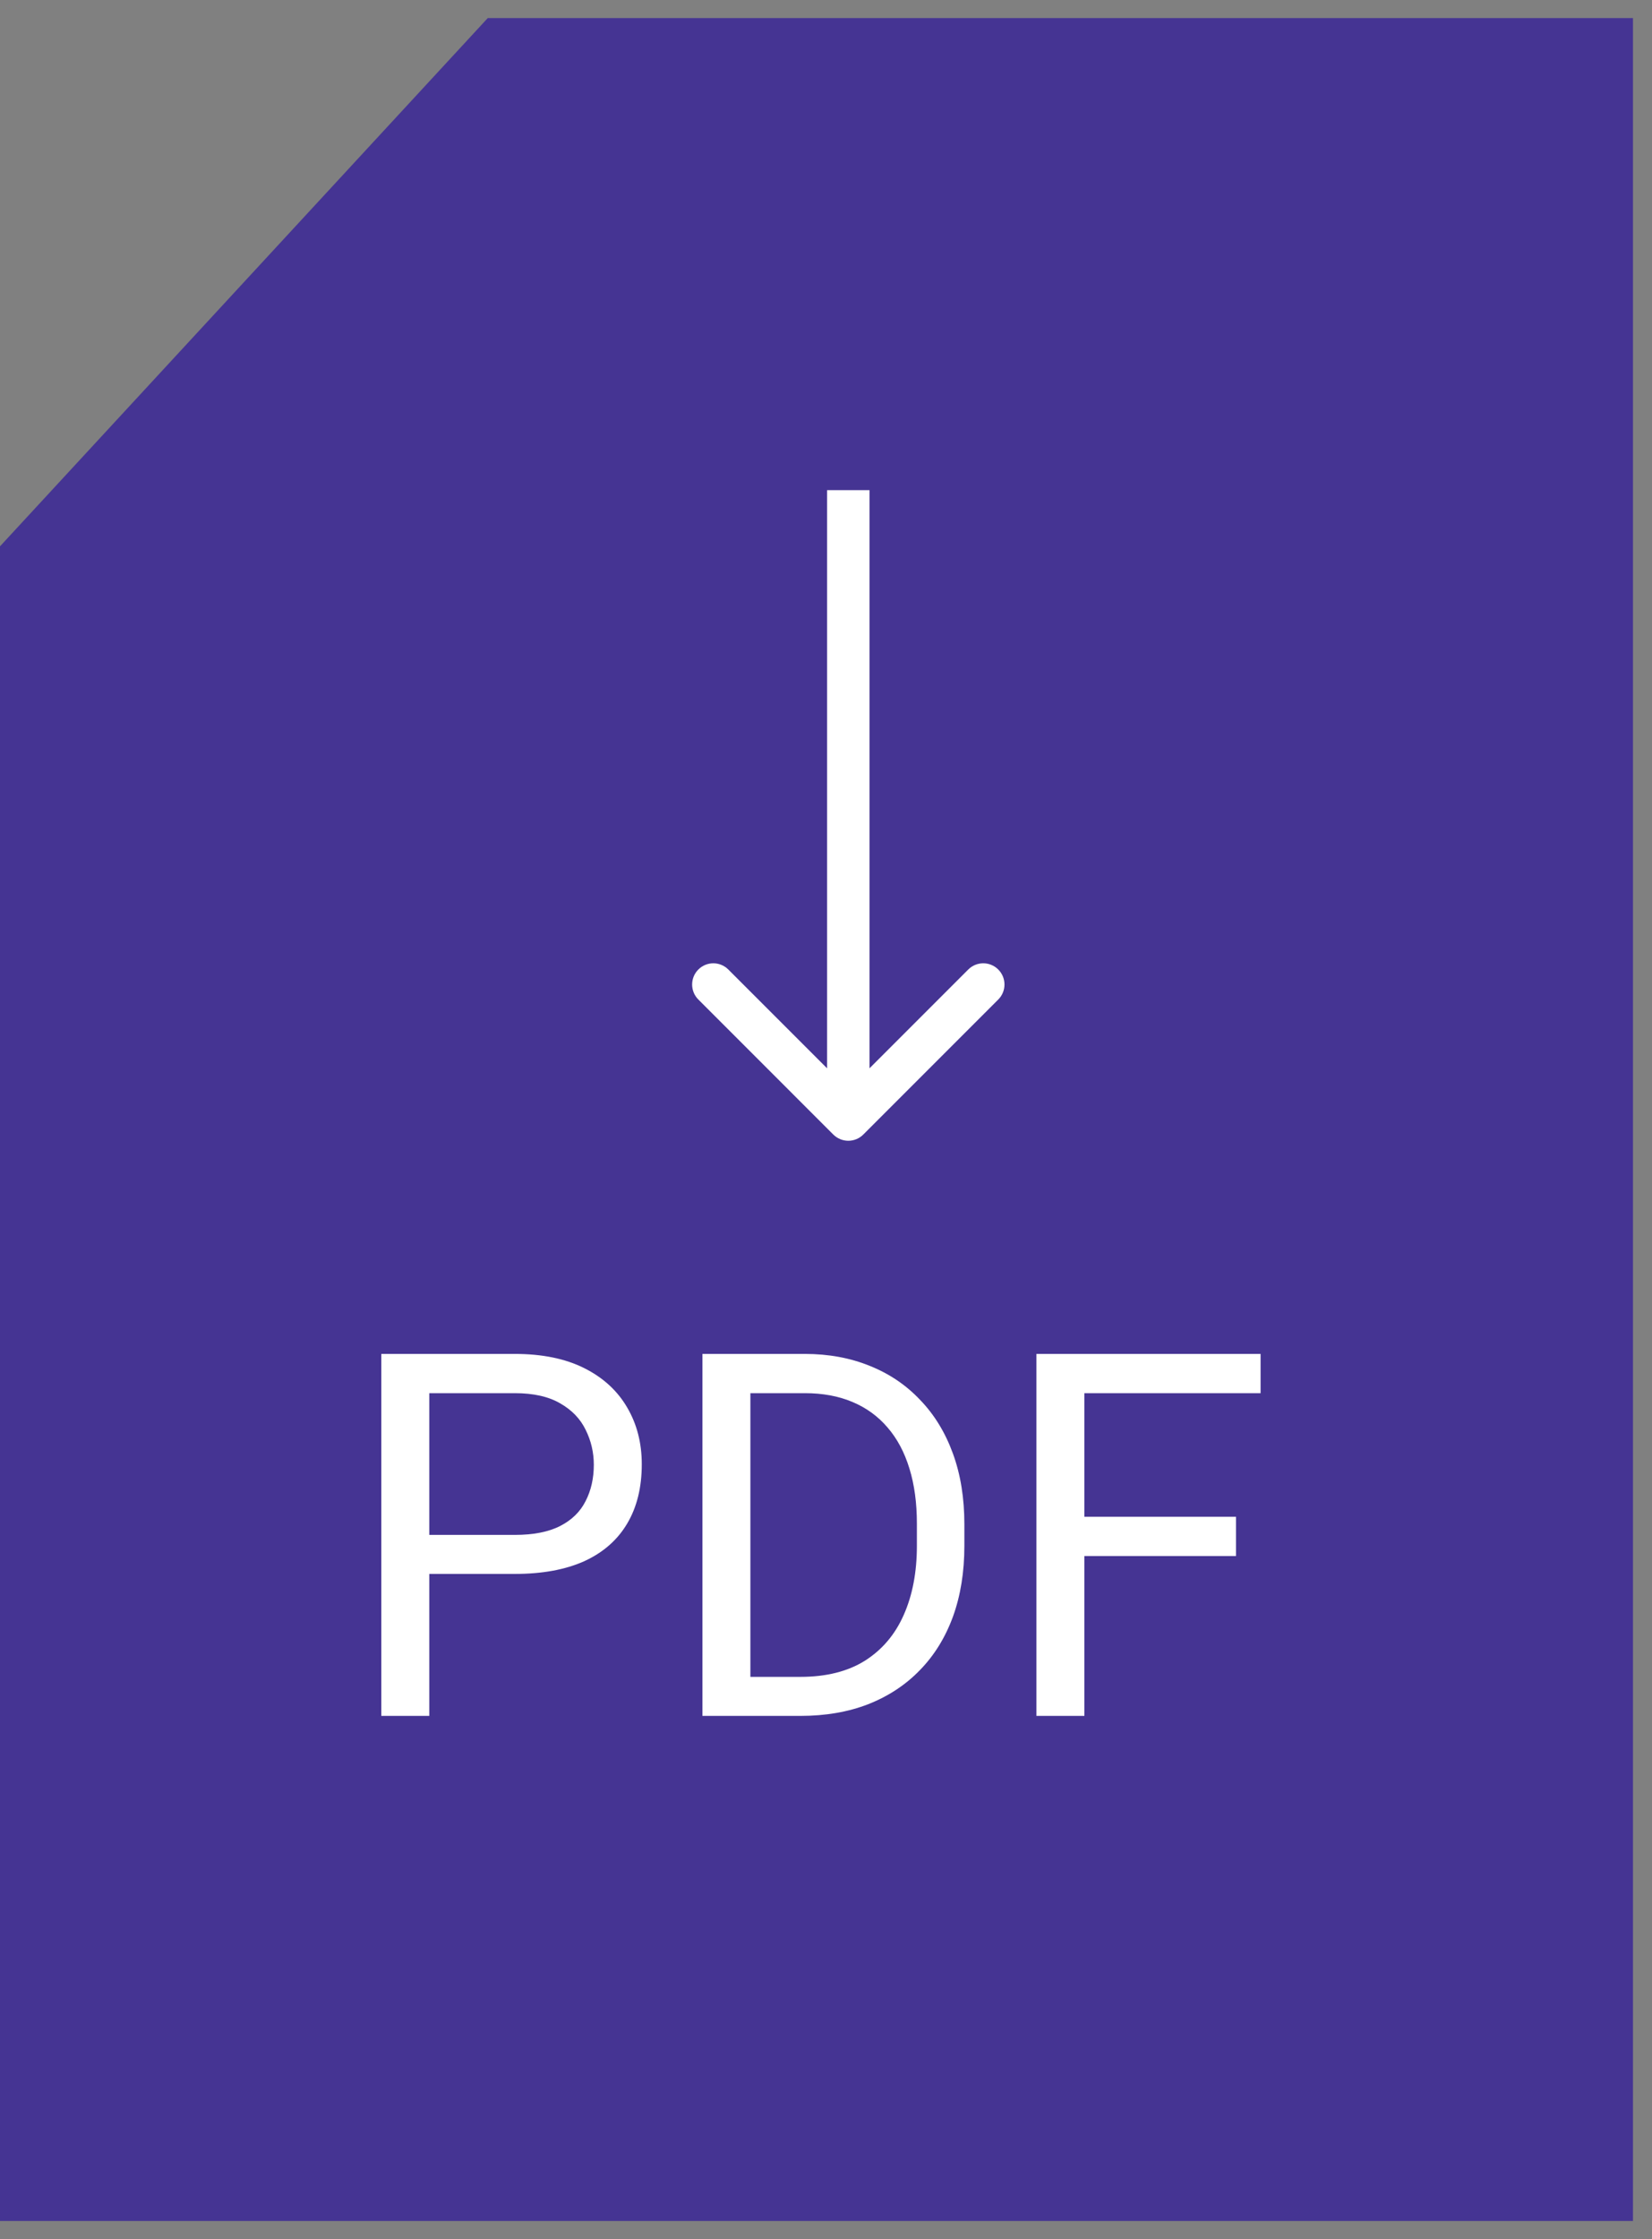
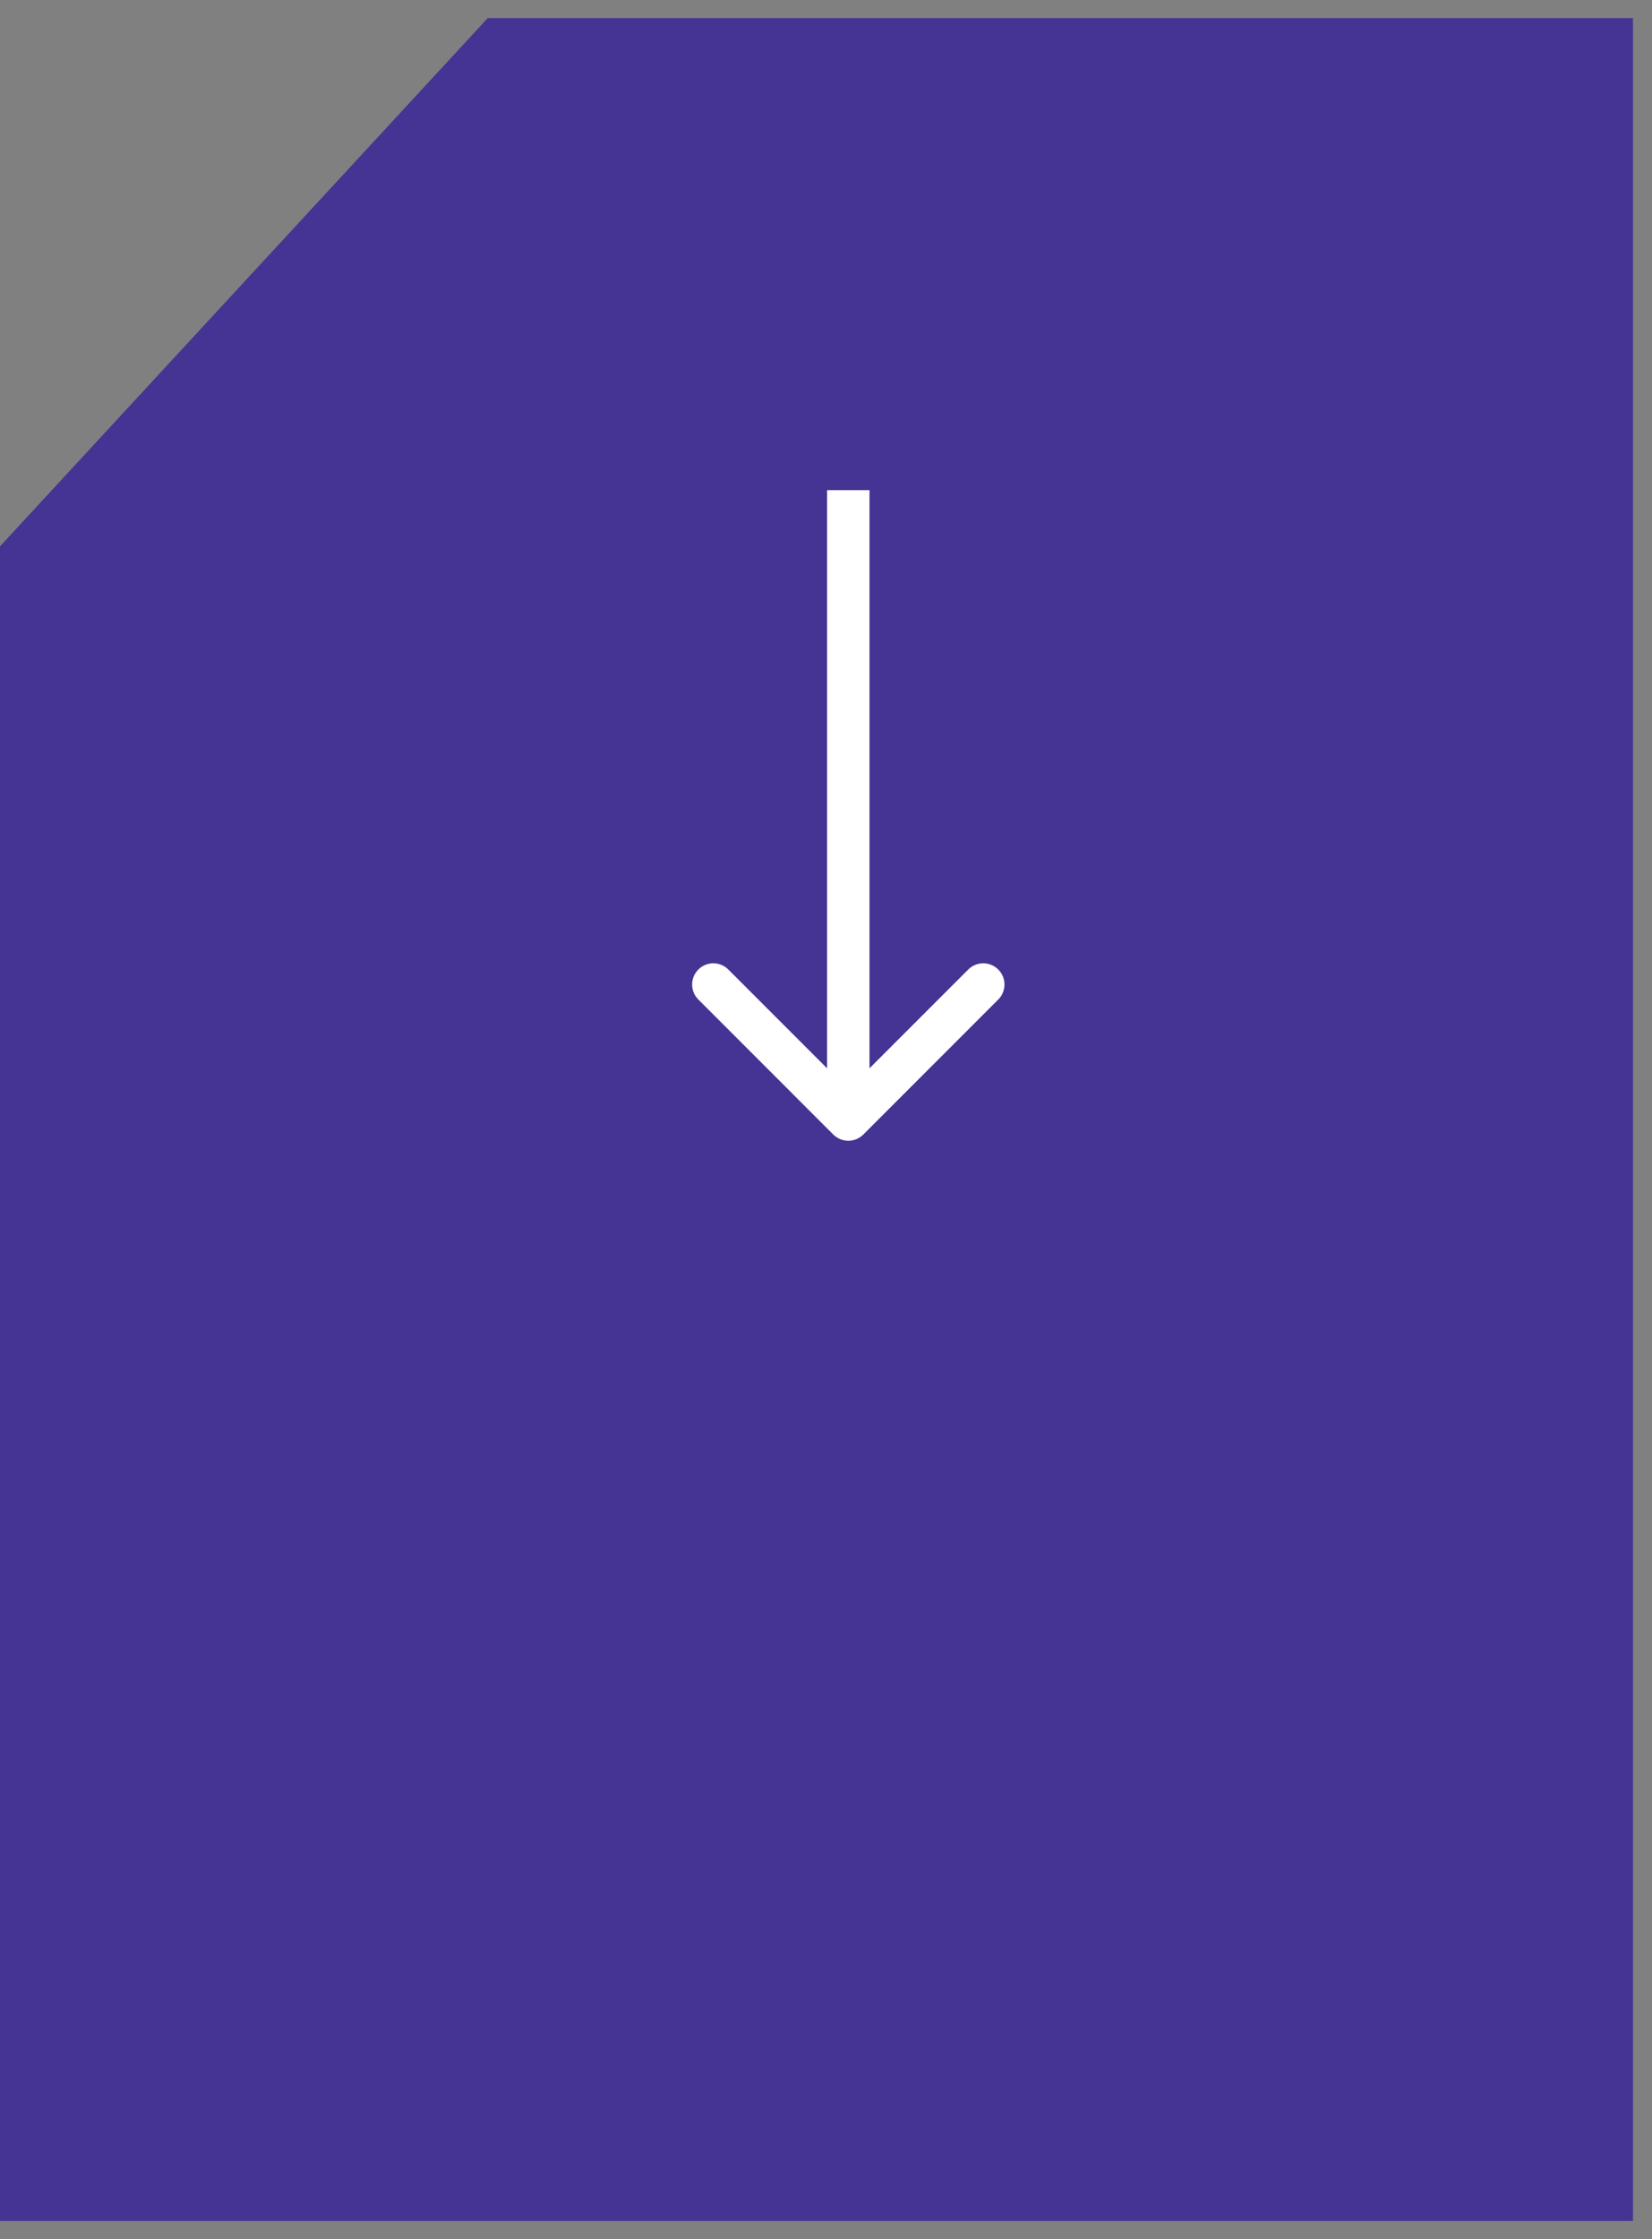
<svg xmlns="http://www.w3.org/2000/svg" width="62" height="84" viewBox="0 0 62 84" fill="none">
  <rect x="0" y="0" width="62" height="84" fill="#808080" stroke="none" />
  <path d="M0 20.496L18.306 0.678H61.286V83.321H0V20.496Z" fill="#453493" />
-   <path d="M19.32 59.047H15.691V57.583H19.32C20.022 57.583 20.591 57.471 21.026 57.247C21.462 57.023 21.779 56.712 21.978 56.314C22.183 55.916 22.286 55.462 22.286 54.953C22.286 54.486 22.183 54.048 21.978 53.638C21.779 53.227 21.462 52.898 21.026 52.649C20.591 52.394 20.022 52.266 19.32 52.266H16.111V64.373H14.311V50.793H19.32C20.346 50.793 21.213 50.97 21.922 51.324C22.631 51.679 23.169 52.17 23.535 52.798C23.902 53.42 24.086 54.132 24.086 54.934C24.086 55.804 23.902 56.548 23.535 57.163C23.169 57.779 22.631 58.248 21.922 58.572C21.213 58.889 20.346 59.047 19.32 59.047ZM30.037 64.373H27.201L27.22 62.909H30.037C31.007 62.909 31.815 62.707 32.462 62.302C33.108 61.892 33.593 61.32 33.917 60.586C34.246 59.846 34.411 58.982 34.411 57.993V57.163C34.411 56.386 34.318 55.696 34.131 55.093C33.945 54.483 33.671 53.97 33.31 53.553C32.95 53.131 32.508 52.81 31.986 52.593C31.47 52.375 30.876 52.266 30.204 52.266H27.145V50.793H30.204C31.094 50.793 31.905 50.942 32.639 51.24C33.373 51.533 34.004 51.959 34.532 52.518C35.067 53.072 35.477 53.743 35.764 54.533C36.05 55.316 36.193 56.199 36.193 57.182V57.993C36.193 58.976 36.05 59.862 35.764 60.651C35.477 61.435 35.064 62.103 34.523 62.657C33.988 63.21 33.342 63.636 32.583 63.935C31.831 64.227 30.982 64.373 30.037 64.373ZM28.162 50.793V64.373H26.362V50.793H28.162ZM40.697 50.793V64.373H38.897V50.793H40.697ZM46.387 56.902V58.376H40.306V56.902H46.387ZM47.31 50.793V52.266H40.306V50.793H47.31Z" fill="white" />
  <path d="M31.274 42.563C31.585 42.874 32.089 42.874 32.4 42.563L37.465 37.498C37.776 37.187 37.776 36.683 37.465 36.372C37.154 36.061 36.65 36.061 36.339 36.372L31.837 40.874L27.334 36.372C27.023 36.061 26.52 36.061 26.209 36.372C25.898 36.683 25.898 37.187 26.209 37.498L31.274 42.563ZM31.041 18.388V42H32.633V18.388H31.041Z" fill="white" />
</svg>